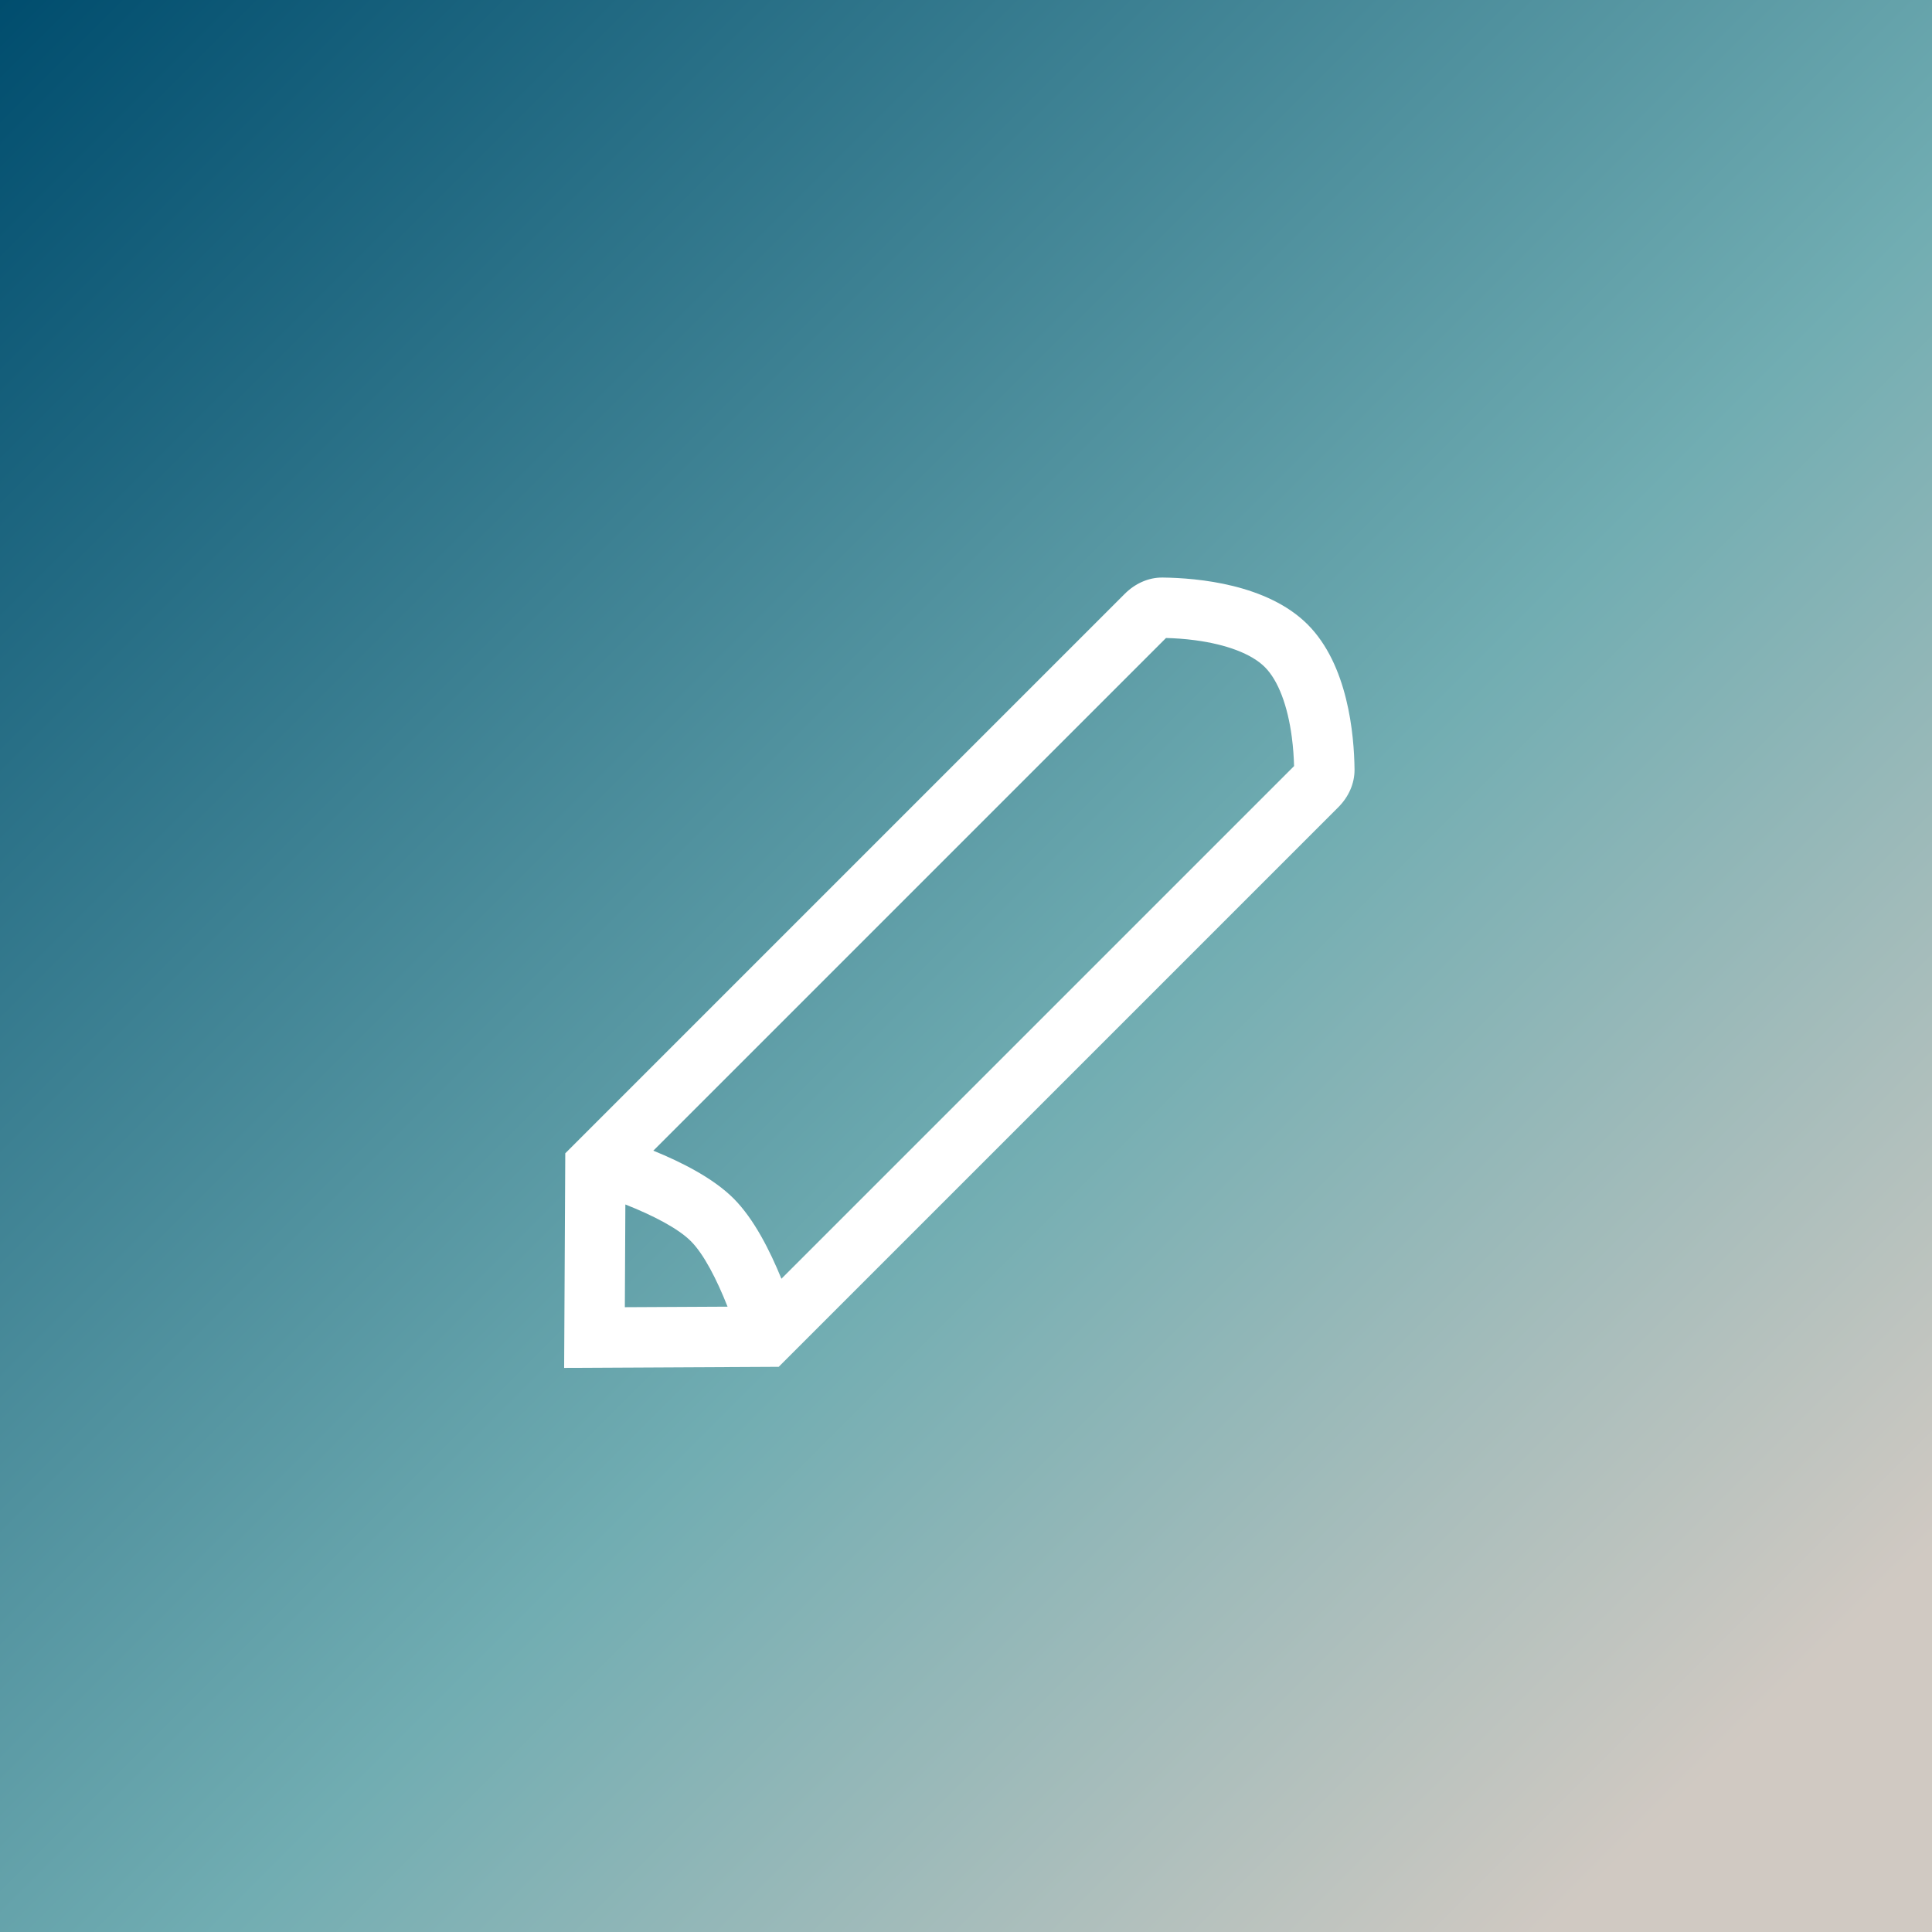
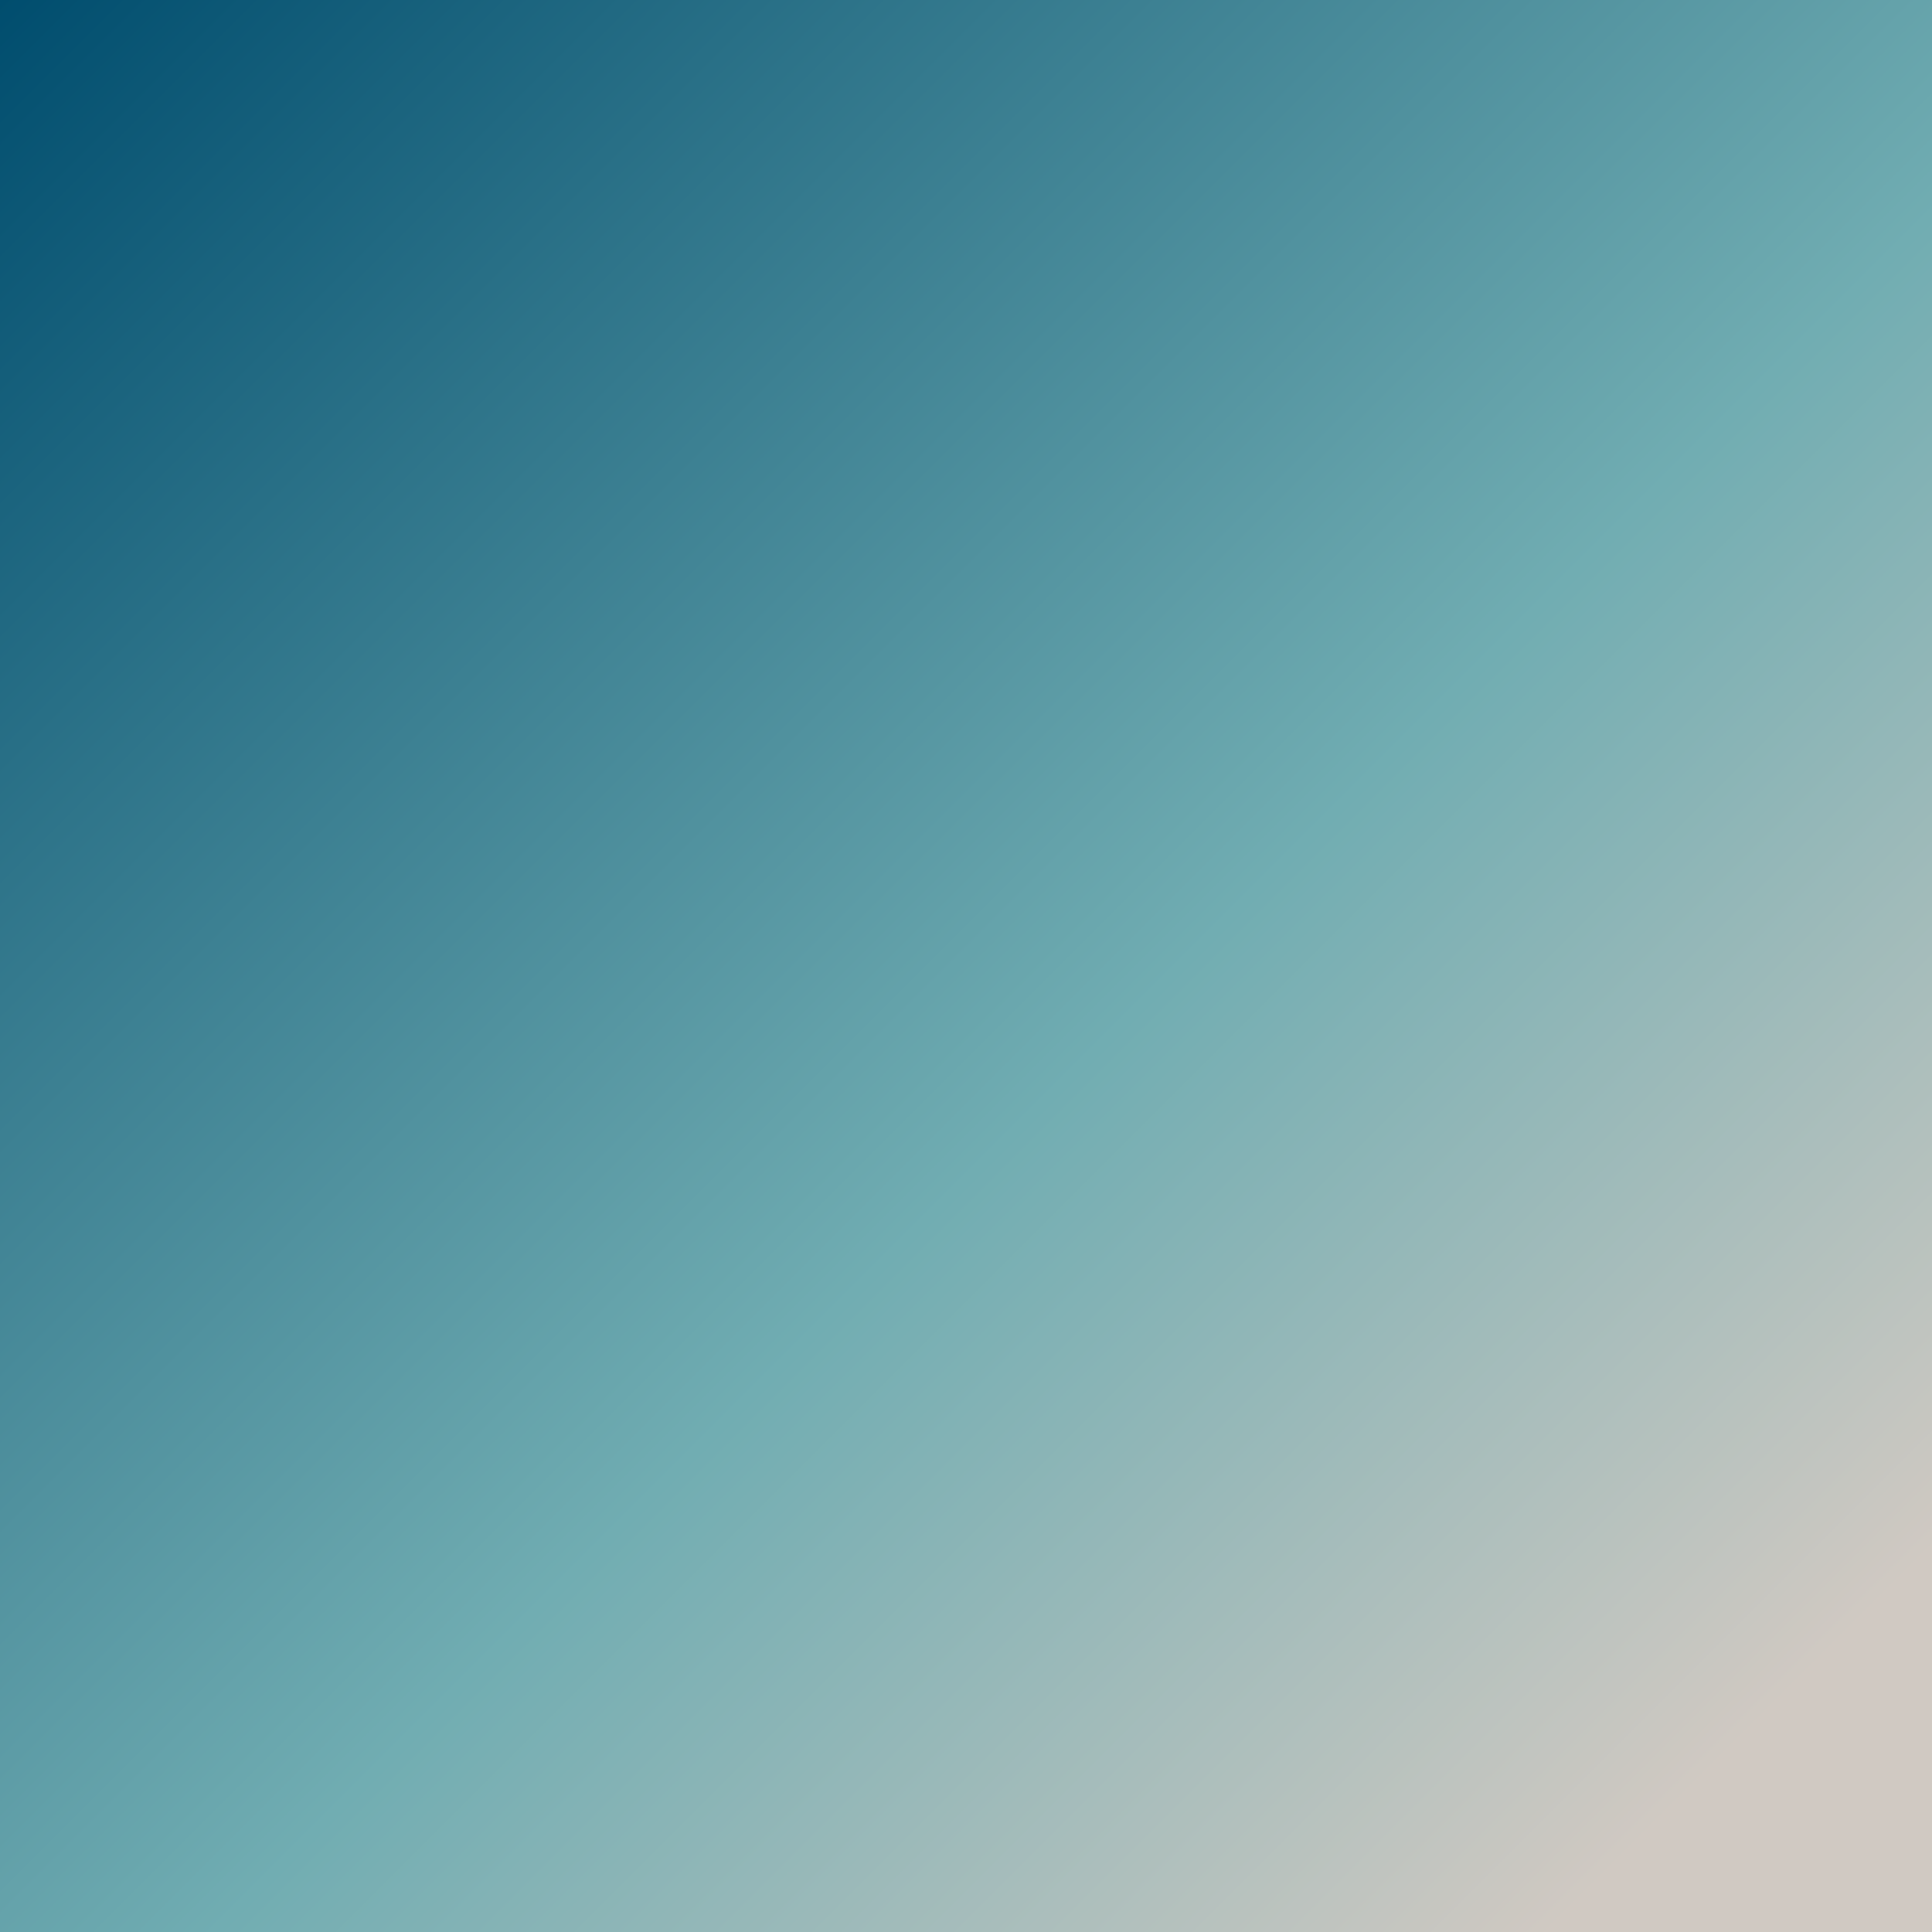
<svg xmlns="http://www.w3.org/2000/svg" width="48" height="48" viewBox="0 0 48 48" fill="none">
  <rect x="0" y="0" width="48" height="48" fill="#808080" stroke="none" />
  <rect width="48" height="48" fill="url(#paint0_linear_242_14057)" />
  <g clip-path="url(#clip0_242_14057)">
-     <path fill-rule="evenodd" clip-rule="evenodd" d="M19.347 33.958L33.25 20.055C33.501 19.804 33.656 19.472 33.653 19.118C33.643 18.239 33.487 16.514 32.487 15.514C31.487 14.515 29.762 14.359 28.884 14.349C28.529 14.345 28.198 14.501 27.947 14.751L14.044 28.654L14.016 33.985L19.347 33.958ZM19.414 31.77L32.151 19.033C32.145 18.826 32.13 18.575 32.094 18.307C31.992 17.541 31.762 16.912 31.426 16.575C31.09 16.239 30.46 16.009 29.695 15.907C29.427 15.871 29.176 15.856 28.969 15.851L16.232 28.588C16.931 28.873 17.72 29.27 18.226 29.776C18.732 30.282 19.128 31.07 19.414 31.77ZM18.076 32.464L15.524 32.477L15.537 29.925C16.217 30.194 16.843 30.515 17.165 30.837C17.486 31.158 17.807 31.784 18.076 32.464Z" fill="white" />
+     <path fill-rule="evenodd" clip-rule="evenodd" d="M19.347 33.958L33.25 20.055C33.501 19.804 33.656 19.472 33.653 19.118C33.643 18.239 33.487 16.514 32.487 15.514C31.487 14.515 29.762 14.359 28.884 14.349C28.529 14.345 28.198 14.501 27.947 14.751L14.044 28.654L14.016 33.985L19.347 33.958ZM19.414 31.77L32.151 19.033C32.145 18.826 32.13 18.575 32.094 18.307C31.992 17.541 31.762 16.912 31.426 16.575C31.09 16.239 30.46 16.009 29.695 15.907C29.427 15.871 29.176 15.856 28.969 15.851L16.232 28.588C16.931 28.873 17.72 29.27 18.226 29.776C18.732 30.282 19.128 31.07 19.414 31.77ZM18.076 32.464L15.524 32.477L15.537 29.925C16.217 30.194 16.843 30.515 17.165 30.837C17.486 31.158 17.807 31.784 18.076 32.464" fill="white" />
  </g>
  <defs>
    <linearGradient id="paint0_linear_242_14057" x1="0" y1="0" x2="48" y2="48" gradientUnits="userSpaceOnUse">
      <stop stop-color="#004D6E" />
      <stop offset="0.556" stop-color="#71ADB2" />
      <stop offset="0.901" stop-color="#D0C9C2" />
    </linearGradient>
    <clipPath id="clip0_242_14057">
-       <rect width="24" height="24" fill="white" transform="translate(12 12)" />
-     </clipPath>
+       </clipPath>
  </defs>
</svg>